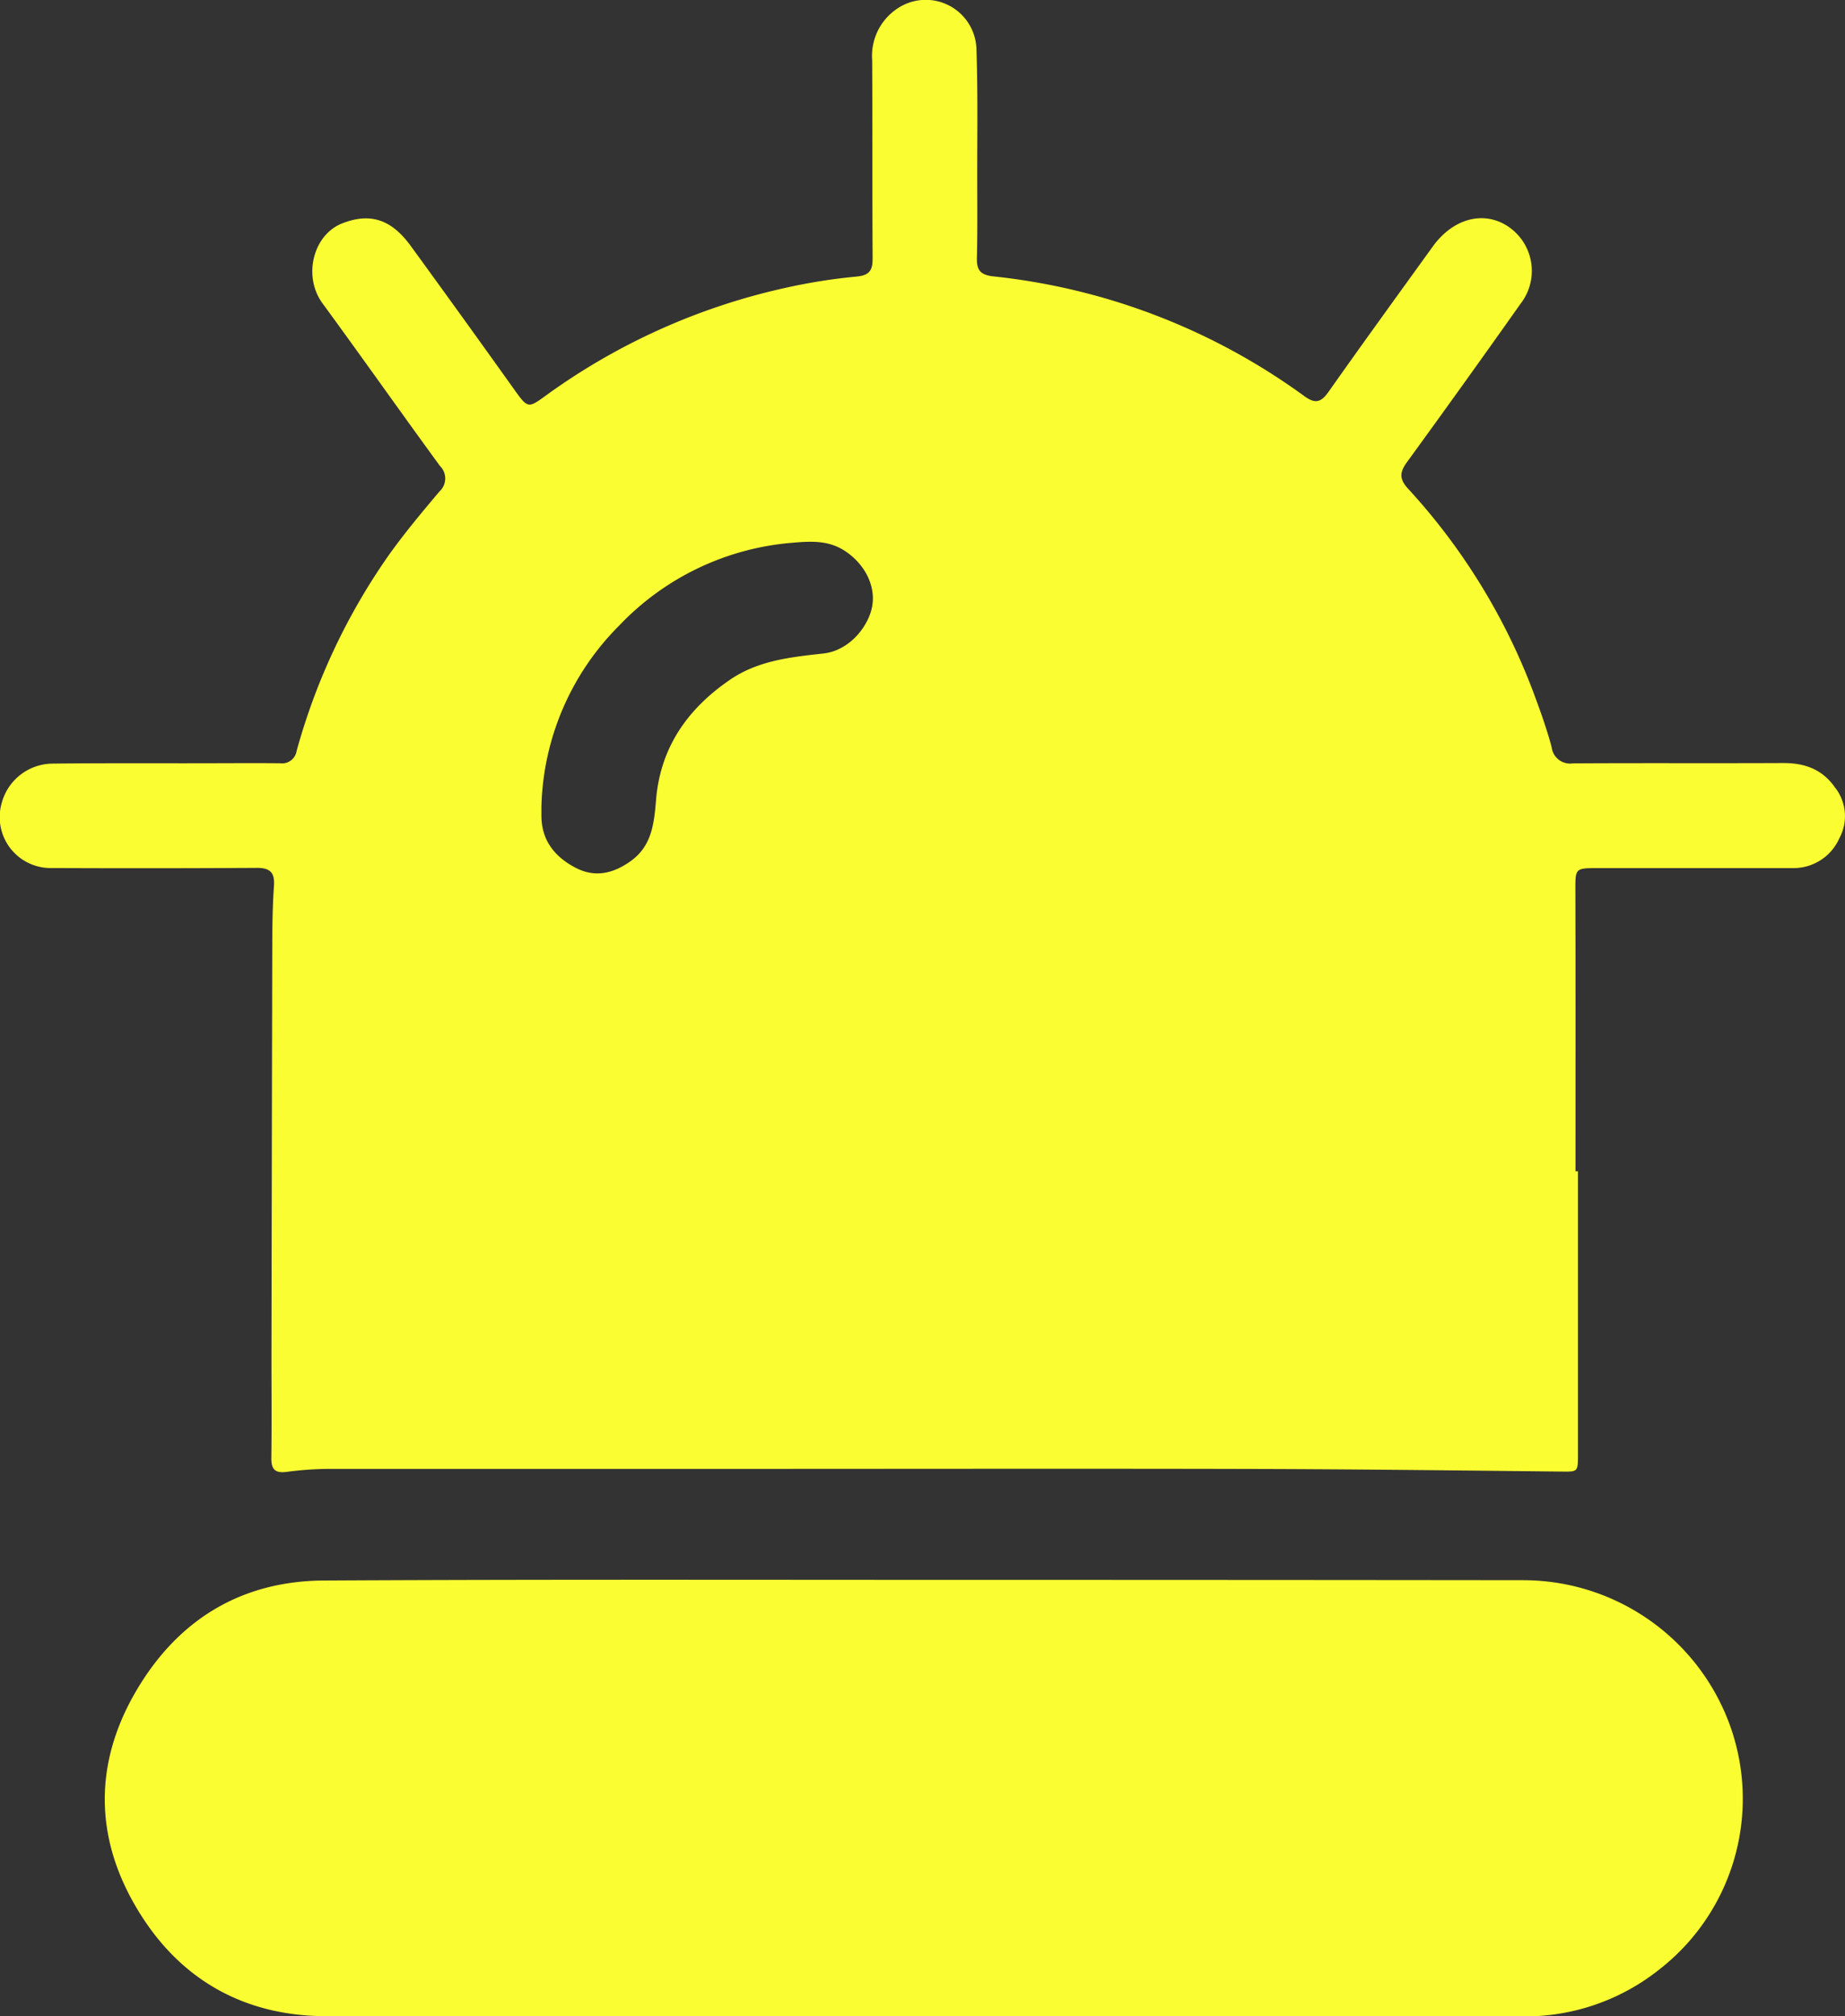
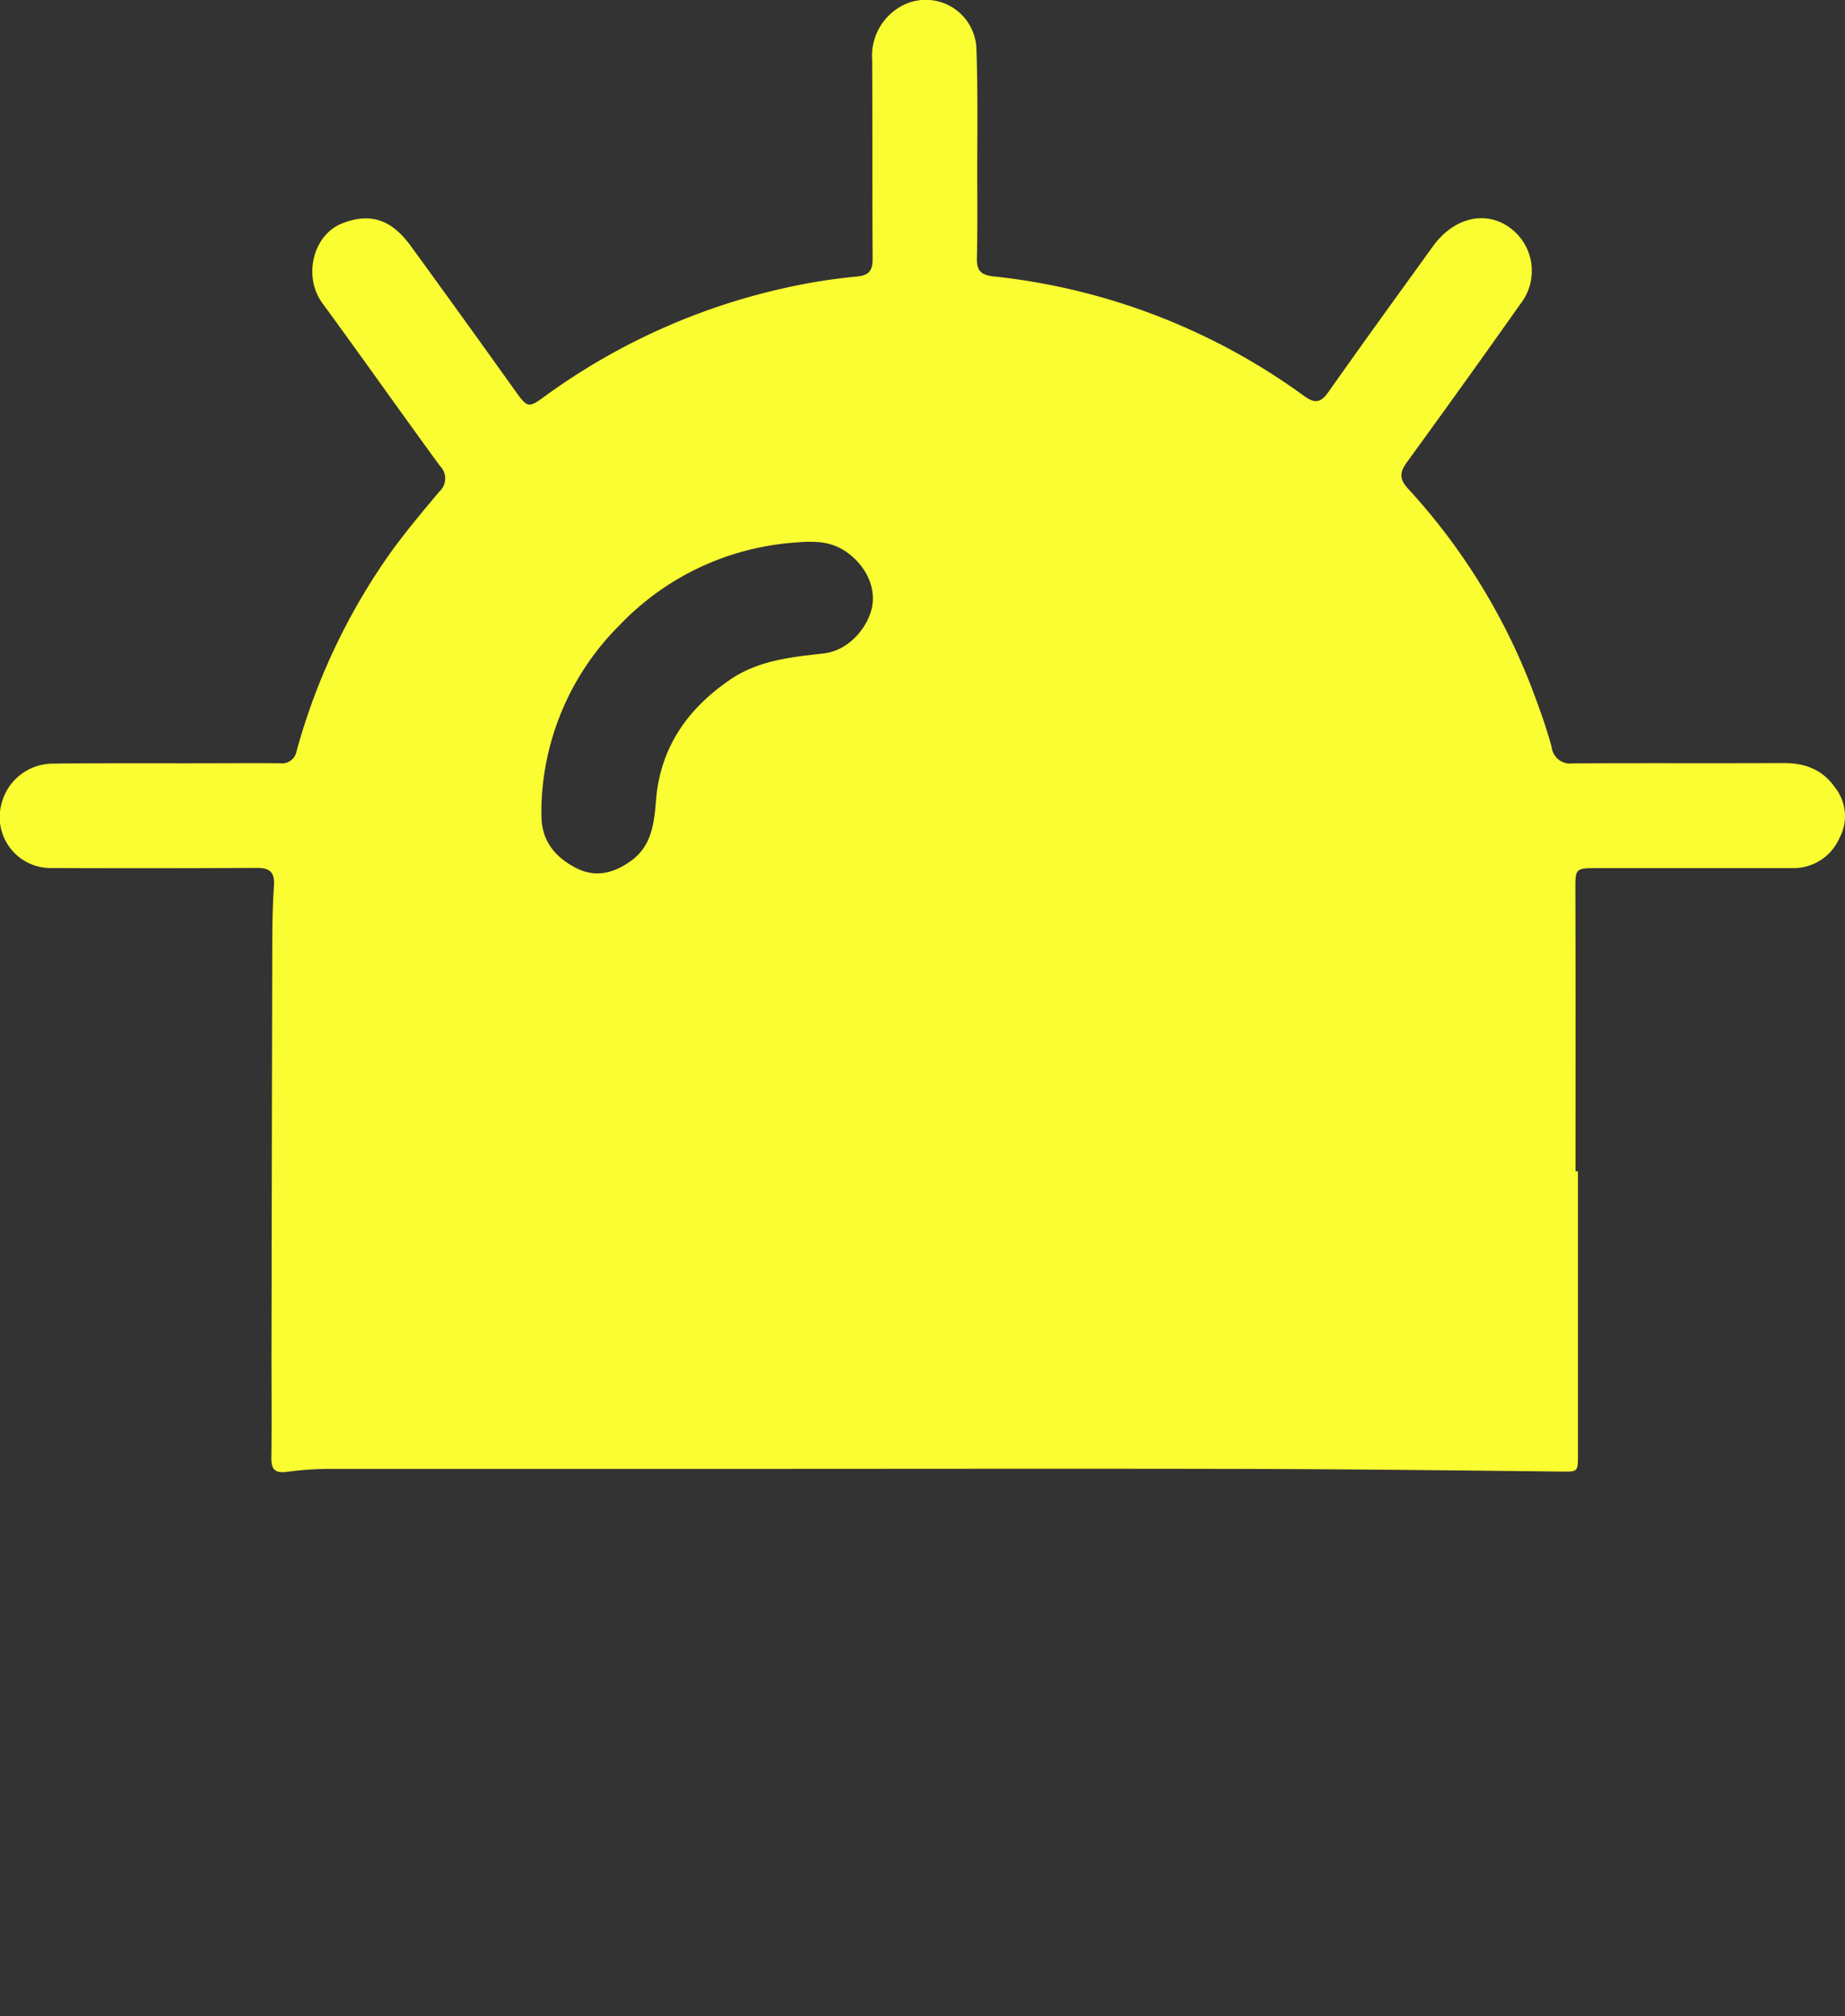
<svg xmlns="http://www.w3.org/2000/svg" width="248.948" height="272" viewBox="0 0 248.948 272">
  <rect x="0" y="0" width="248.948" height="272" fill="#333333" stroke="none" />
  <g id="c1xXxv.tif" transform="translate(467.714 -427.078)">
    <g id="Group_3" data-name="Group 3" transform="translate(-467.714 427.078)">
      <path id="Path_20" data-name="Path 20" d="M-254.8,585.074q0,19.157,0,38.313c0,2.278-.039,2.223-2.3,2.2-14.01-.15-28.021-.321-42.031-.353-23.675-.055-47.35-.007-71.025-.008q-26.541,0-53.082,0a44.459,44.459,0,0,0-5.764.4c-1.587.211-2.116-.314-2.1-1.893.063-4.858.01-9.716.018-14.574q.045-27.374.107-54.747c.008-2.616.049-5.236.23-7.844.125-1.8-.541-2.425-2.325-2.415q-13.831.082-27.662.02a6.871,6.871,0,0,1-6.748-8.785,7.179,7.179,0,0,1,6.693-5.3c6.727-.08,13.457-.04,20.185-.049,3.551-.005,7.1-.034,10.654,0a2,2,0,0,0,2.264-1.68,85.331,85.331,0,0,1,12.632-26.679c2.074-2.873,4.356-5.6,6.643-8.311a2.362,2.362,0,0,0,.062-3.433c-5.324-7.289-10.525-14.668-15.857-21.951-2.65-3.619-1.282-9.227,2.671-10.776,3.848-1.507,6.679-.479,9.25,3.056Q-405.193,470-398.2,479.8c1.661,2.316,1.787,2.363,4.078.68a86.931,86.931,0,0,1,32.26-14.543,77.469,77.469,0,0,1,9.758-1.555c1.766-.176,2.143-.9,2.133-2.482-.056-8.908-.01-17.817-.061-26.725a7.65,7.65,0,0,1,3.325-6.893A6.842,6.842,0,0,1-335.97,433.5c.22,6.1.1,12.207.117,18.312.008,3.364.032,6.729-.046,10.091-.037,1.607.475,2.263,2.2,2.455a86.677,86.677,0,0,1,41.99,16.164c1.488,1.08,2.26.826,3.272-.61,4.626-6.564,9.345-13.061,14.043-19.572,2.525-3.5,6.239-4.729,9.414-3.151a7.208,7.208,0,0,1,2.452,10.841q-7.6,10.752-15.35,21.4c-.985,1.35-1.031,2.262.124,3.535a84.5,84.5,0,0,1,16.866,27.3c.936,2.5,1.849,5.022,2.54,7.6a2.505,2.505,0,0,0,2.869,2.189c9.47-.058,18.94,0,28.41-.043,2.879-.013,5.245.86,6.933,3.267a6.239,6.239,0,0,1,.61,6.872,6.752,6.752,0,0,1-6.236,4.032q-13.27,0-26.541,0c-2.876.005-2.849.1-2.842,2.966.034,12.642.015,25.285.015,37.927Zm-139.859-49.327c0,.436,0,.87,0,1.306-.01,3.373,1.772,5.6,4.62,7.087,2.7,1.408,5.206.715,7.514-.969,2.769-2.022,3.077-5.074,3.329-8.16.579-7.086,4.227-12.291,9.975-16.231,3.812-2.613,8.214-3.06,12.594-3.545,3.4-.376,5.842-3.374,6.5-5.921.745-2.869-.726-5.98-3.48-7.849-2.23-1.513-4.619-1.394-7.164-1.172a36.267,36.267,0,0,0-23.4,11.177A35.746,35.746,0,0,0-394.655,535.747Z" transform="translate(467.714 -427.078)" fill="#fafd32" />
-       <path id="Path_21" data-name="Path 21" d="M-338.05,770.684q-40.46,0-80.919-.013c-10.562-.016-19.029-4.514-24.725-13.247-6.43-9.859-6.931-20.372-.862-30.686,5.621-9.554,14.153-14.775,25.292-14.837,28.9-.159,57.807-.085,86.71-.085q37.562,0,75.124.042a29.692,29.692,0,0,1,27.51,18.582,29.175,29.175,0,0,1-9.1,33.891A29.057,29.057,0,0,1-257.5,770.7Q-297.777,770.653-338.05,770.684Z" transform="translate(462.963 -498.696)" fill="#fafd32" />
    </g>
  </g>
</svg>